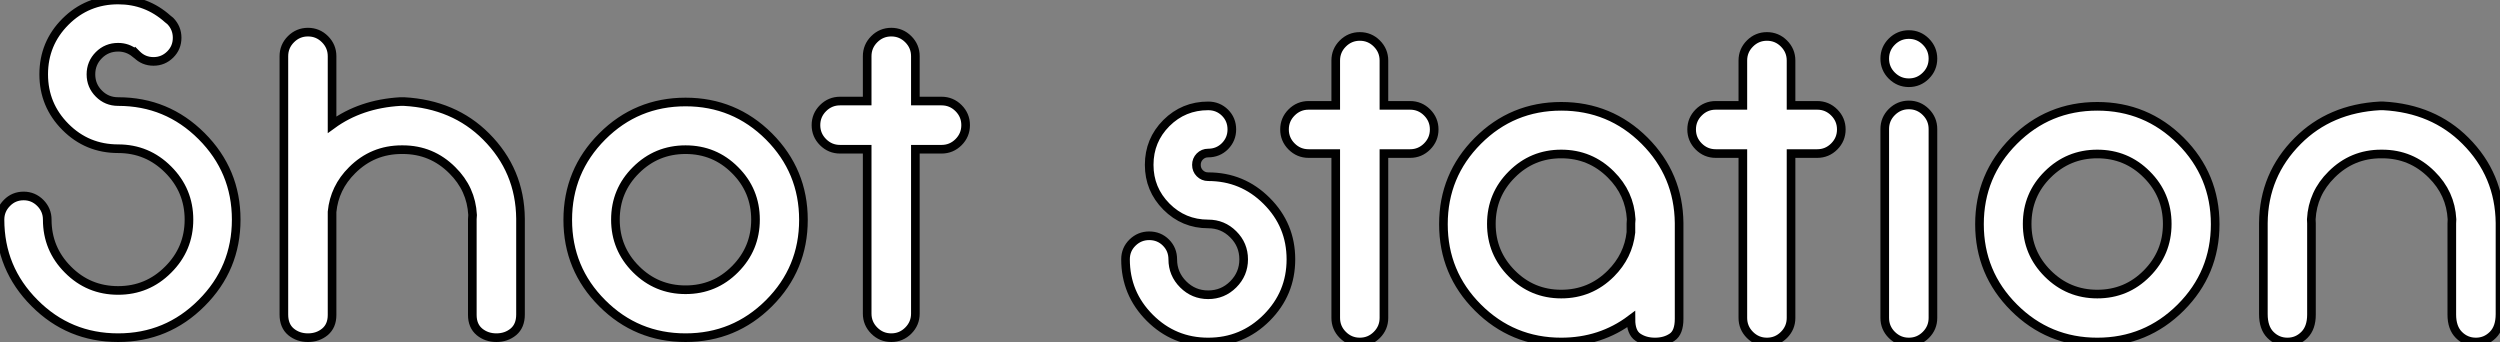
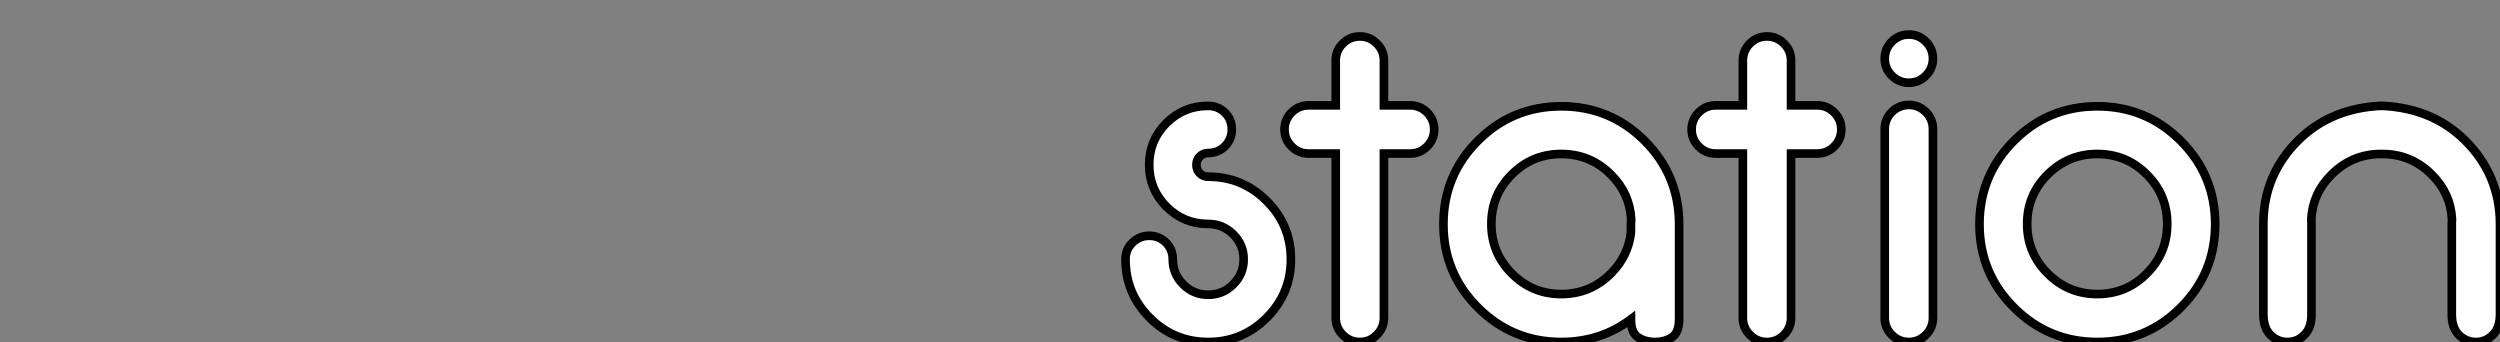
<svg xmlns="http://www.w3.org/2000/svg" viewBox="1.996 6.002 289.474 39.6">
  <rect x="1.996" y="6.002" width="289.474" height="39.6" fill="#808080" stroke="none" />
-   <path d="M2.73-13.67L2.73-13.67Q2.73-14.79 3.53-15.60Q4.32-16.41 5.47-16.41L5.47-16.41Q6.59-16.41 7.40-15.60Q8.20-14.79 8.20-13.67L8.20-13.67Q8.20-10.28 10.60-7.88Q12.99-5.47 16.41-5.47L16.41-5.47Q19.80-5.47 22.20-7.88Q24.61-10.28 24.61-13.67Q24.61-17.06 22.20-19.47Q19.80-21.88 16.41-21.88L16.41-21.88Q12.82-21.88 10.31-24.40Q7.79-26.93 7.79-30.49L7.79-30.49Q7.79-34.07 10.31-36.59Q12.82-39.10 16.41-39.10L16.41-39.10Q19.71-39.10 22.15-36.91L22.15-36.91Q22.29-36.80 22.45-36.67L22.45-36.67Q23.24-35.85 23.24-34.73L23.24-34.73Q23.24-33.58 22.44-32.79Q21.63-31.99 20.51-31.99L20.51-31.99Q19.36-31.99 18.57-32.79L18.57-32.79L18.38-32.98L18.35-32.95Q17.50-33.63 16.41-33.63L16.41-33.63Q15.09-33.63 14.18-32.72Q13.26-31.80 13.26-30.49Q13.26-29.18 14.18-28.26Q15.09-27.34 16.41-27.34L16.41-27.34Q22.07-27.34 26.07-23.34Q30.08-19.33 30.08-13.67Q30.08-8.01 26.07-4.01Q22.07 0 16.41 0L16.41 0Q10.72 0 6.73-4.01Q2.73-8.01 2.73-13.67ZM35.60-2.68L35.60-32.59Q35.60-33.74 36.42-34.56Q37.24-35.38 38.39-35.38Q39.54-35.38 40.36-34.56Q41.18-33.74 41.18-32.59L41.18-32.59L41.18-24.66Q44.49-27.07 49.08-27.34L49.08-27.34L49.52-27.34Q55.29-27.02 59.01-23.30L59.01-23.30Q62.95-19.36 63-13.78L63-13.78L63-2.68Q63-1.37 62.18-0.68Q61.36 0 60.21 0Q59.06 0 58.24-0.68Q57.42-1.37 57.42-2.63L57.42-2.63L57.42-13.73Q57.42-13.97 57.45-14.22L57.45-14.22Q57.29-17.23 55.10-19.39L55.10-19.39Q52.72-21.77 49.36-21.77L49.36-21.77L49.25-21.77Q45.88-21.77 43.50-19.39L43.50-19.39Q41.45-17.36 41.18-14.57L41.18-14.57L41.18-2.63Q41.18-1.37 40.36-0.68Q39.54 0 38.39 0Q37.24 0 36.42-0.68Q35.60-1.37 35.60-2.68L35.60-2.68ZM82.11-27.29Q87.77-27.29 91.77-23.30Q95.76-19.30 95.76-13.64Q95.76-7.98 91.77-3.99Q87.77 0 82.11 0Q76.45 0 72.46-3.99Q68.47-7.98 68.47-13.64Q68.47-19.30 72.46-23.30Q76.45-27.29 82.11-27.29ZM87.84-19.40Q85.48-21.77 82.11-21.77Q78.75-21.77 76.37-19.40Q73.99-17.04 73.99-13.67Q73.99-10.31 76.37-7.93Q78.75-5.55 82.11-5.55Q85.48-5.55 87.84-7.93Q90.21-10.31 90.21-13.67Q90.21-17.04 87.84-19.40ZM100.00-27.40L103.14-27.40L103.14-32.59Q103.14-33.74 103.96-34.56Q104.78-35.38 105.93-35.38Q107.08-35.38 107.90-34.56Q108.72-33.74 108.72-32.59L108.72-32.59L108.72-27.40L111.75-27.40Q112.90-27.40 113.72-26.58Q114.54-25.76 114.54-24.61Q114.54-23.46 113.72-22.64Q112.90-21.82 111.75-21.82L111.75-21.82L108.72-21.82L108.72-2.79Q108.72-1.64 107.90-0.82Q107.08 0 105.93 0Q104.78 0 103.96-0.82Q103.14-1.64 103.14-2.79L103.14-2.79L103.14-21.82L100.00-21.82Q98.85-21.82 98.03-22.64Q97.21-23.46 97.21-24.61Q97.21-25.76 98.03-26.58Q98.85-27.40 100.00-27.40L100.00-27.40Z" fill="white" stroke="black" transform="translate(0 0) scale(1 1) translate(-0.734 45.102)" />
  <path d="M12.30-27.34L12.30-27.34Q13.45-27.34 14.25-26.55Q15.04-25.76 15.04-24.61L15.04-24.61Q15.04-23.49 14.25-22.68Q13.45-21.88 12.30-21.88L12.30-21.88Q11.73-21.88 11.33-21.48Q10.94-21.08 10.94-20.51Q10.94-19.93 11.33-19.54Q11.73-19.14 12.30-19.14L12.30-19.14Q16.27-19.14 19.07-16.34Q21.88-13.54 21.88-9.57Q21.88-5.61 19.07-2.80Q16.27 0 12.30 0Q8.34 0 5.54-2.80Q2.73-5.61 2.73-9.57L2.73-9.57Q2.73-10.72 3.54-11.51Q4.35-12.30 5.47-12.30L5.47-12.30Q6.62-12.30 7.41-11.51Q8.20-10.72 8.20-9.57L8.20-9.57Q8.20-7.88 9.41-6.67Q10.61-5.47 12.30-5.47Q14-5.47 15.20-6.67Q16.41-7.88 16.41-9.57Q16.41-11.27 15.20-12.47Q14-13.67 12.30-13.67L12.30-13.67Q9.46-13.67 7.46-15.68Q5.47-17.69 5.47-20.51L5.47-20.51Q5.47-23.35 7.46-25.35Q9.46-27.34 12.30-27.34ZM23.93-27.40L27.07-27.40L27.07-32.59Q27.07-33.74 27.89-34.56Q28.71-35.38 29.86-35.38Q31.01-35.38 31.83-34.56Q32.65-33.74 32.65-32.59L32.65-32.59L32.65-27.40L35.68-27.40Q36.83-27.40 37.65-26.58Q38.47-25.76 38.47-24.61Q38.47-23.46 37.65-22.64Q36.83-21.82 35.68-21.82L35.68-21.82L32.65-21.82L32.65-2.79Q32.65-1.64 31.83-0.82Q31.01 0 29.86 0Q28.71 0 27.89-0.82Q27.07-1.64 27.07-2.79L27.07-2.79L27.07-21.82L23.93-21.82Q22.78-21.82 21.96-22.64Q21.14-23.46 21.14-24.61Q21.14-25.76 21.96-26.58Q22.78-27.40 23.93-27.40L23.93-27.40ZM58.93-19.39L58.93-19.39Q56.55-21.77 53.18-21.77Q49.82-21.77 47.46-19.40Q45.09-17.04 45.09-13.67Q45.09-10.31 47.46-7.93Q49.82-5.55 53.18-5.55Q56.55-5.55 58.93-7.93L58.93-7.93Q60.95-9.95 61.25-12.69L61.25-12.69L61.25-13.73Q61.25-13.97 61.28-14.22L61.28-14.22Q61.11-17.23 58.93-19.39ZM66.83-13.78L66.83-2.68Q66.83-1.09 66.01-0.55Q65.19 0 64.04 0Q62.89 0 62.07-0.55Q61.25-1.09 61.25-2.63L61.25-2.63Q57.75 0 53.18 0L53.18 0Q47.52 0 43.53-3.99Q39.54-7.98 39.54-13.64Q39.54-19.30 43.53-23.30Q47.52-27.29 53.18-27.29Q58.84-27.29 62.84-23.30L62.84-23.30Q66.77-19.36 66.83-13.78L66.83-13.78ZM71.07-27.40L74.21-27.40L74.21-32.59Q74.21-33.74 75.03-34.56Q75.85-35.38 77-35.38Q78.15-35.38 78.97-34.56Q79.79-33.74 79.79-32.59L79.79-32.59L79.79-27.40L82.82-27.40Q83.97-27.40 84.79-26.58Q85.61-25.76 85.61-24.61Q85.61-23.46 84.79-22.64Q83.97-21.82 82.82-21.82L82.82-21.82L79.79-21.82L79.79-2.79Q79.79-1.64 78.97-0.82Q78.15 0 77 0Q75.85 0 75.03-0.82Q74.21-1.64 74.21-2.79L74.21-2.79L74.21-21.82L71.07-21.82Q69.92-21.82 69.10-22.64Q68.28-23.46 68.28-24.61Q68.28-25.76 69.10-26.58Q69.92-27.40 71.07-27.40L71.07-27.40ZM95.40-30.84Q94.58-30.02 93.43-30.02Q92.29-30.02 91.46-30.84Q90.64-31.66 90.64-32.81Q90.64-33.96 91.46-34.78Q92.29-35.60 93.43-35.60Q94.58-35.60 95.40-34.78Q96.22-33.96 96.22-32.81Q96.22-31.66 95.40-30.84ZM95.40-0.82Q94.58 0 93.43 0Q92.29 0 91.46-0.82Q90.64-1.64 90.64-2.79L90.64-2.79L90.64-24.66Q90.64-25.81 91.46-26.63Q92.29-27.45 93.43-27.45Q94.58-27.45 95.40-26.63Q96.22-25.81 96.22-24.66L96.22-24.66L96.22-2.79Q96.22-1.64 95.40-0.82ZM115.25-27.29Q120.91-27.29 124.91-23.30Q128.90-19.30 128.90-13.64Q128.90-7.98 124.91-3.99Q120.91 0 115.25 0Q109.59 0 105.60-3.99Q101.61-7.98 101.61-13.64Q101.61-19.30 105.60-23.30Q109.59-27.29 115.25-27.29ZM120.98-19.40Q118.62-21.77 115.25-21.77Q111.89-21.77 109.51-19.40Q107.13-17.04 107.13-13.67Q107.13-10.31 109.51-7.93Q111.89-5.55 115.25-5.55Q118.62-5.55 120.98-7.93Q123.35-10.31 123.35-13.67Q123.35-17.04 120.98-19.40ZM147.96-27.34L148.39-27.34Q154.16-27.02 157.88-23.30L157.88-23.30Q161.82-19.36 161.88-13.78L161.88-13.78L161.88-3.23Q161.88-1.64 161.05-0.82Q160.23 0 159.09 0Q157.94 0 157.12-0.82Q156.30-1.64 156.30-3.17L156.30-3.17L156.30-13.73Q156.30-13.97 156.32-14.22L156.32-14.22Q156.16-17.23 153.97-19.39L153.97-19.39Q151.59-21.77 148.23-21.77L148.23-21.77L148.12-21.77Q144.76-21.77 142.38-19.39L142.38-19.39Q140.19-17.23 140.03-14.22L140.03-14.22Q140.05-13.97 140.05-13.73L140.05-13.73L140.05-3.17Q140.05-1.64 139.23-0.82Q138.41 0 137.27 0Q136.12 0 135.30-0.82Q134.48-1.64 134.48-3.23L134.48-3.23L134.48-13.78Q134.53-19.36 138.47-23.30L138.47-23.30Q142.19-27.02 147.96-27.34L147.96-27.34Z" fill="white" stroke="black" transform="translate(130.324 0) scale(1 1) translate(-0.734 45.602)" />
</svg>